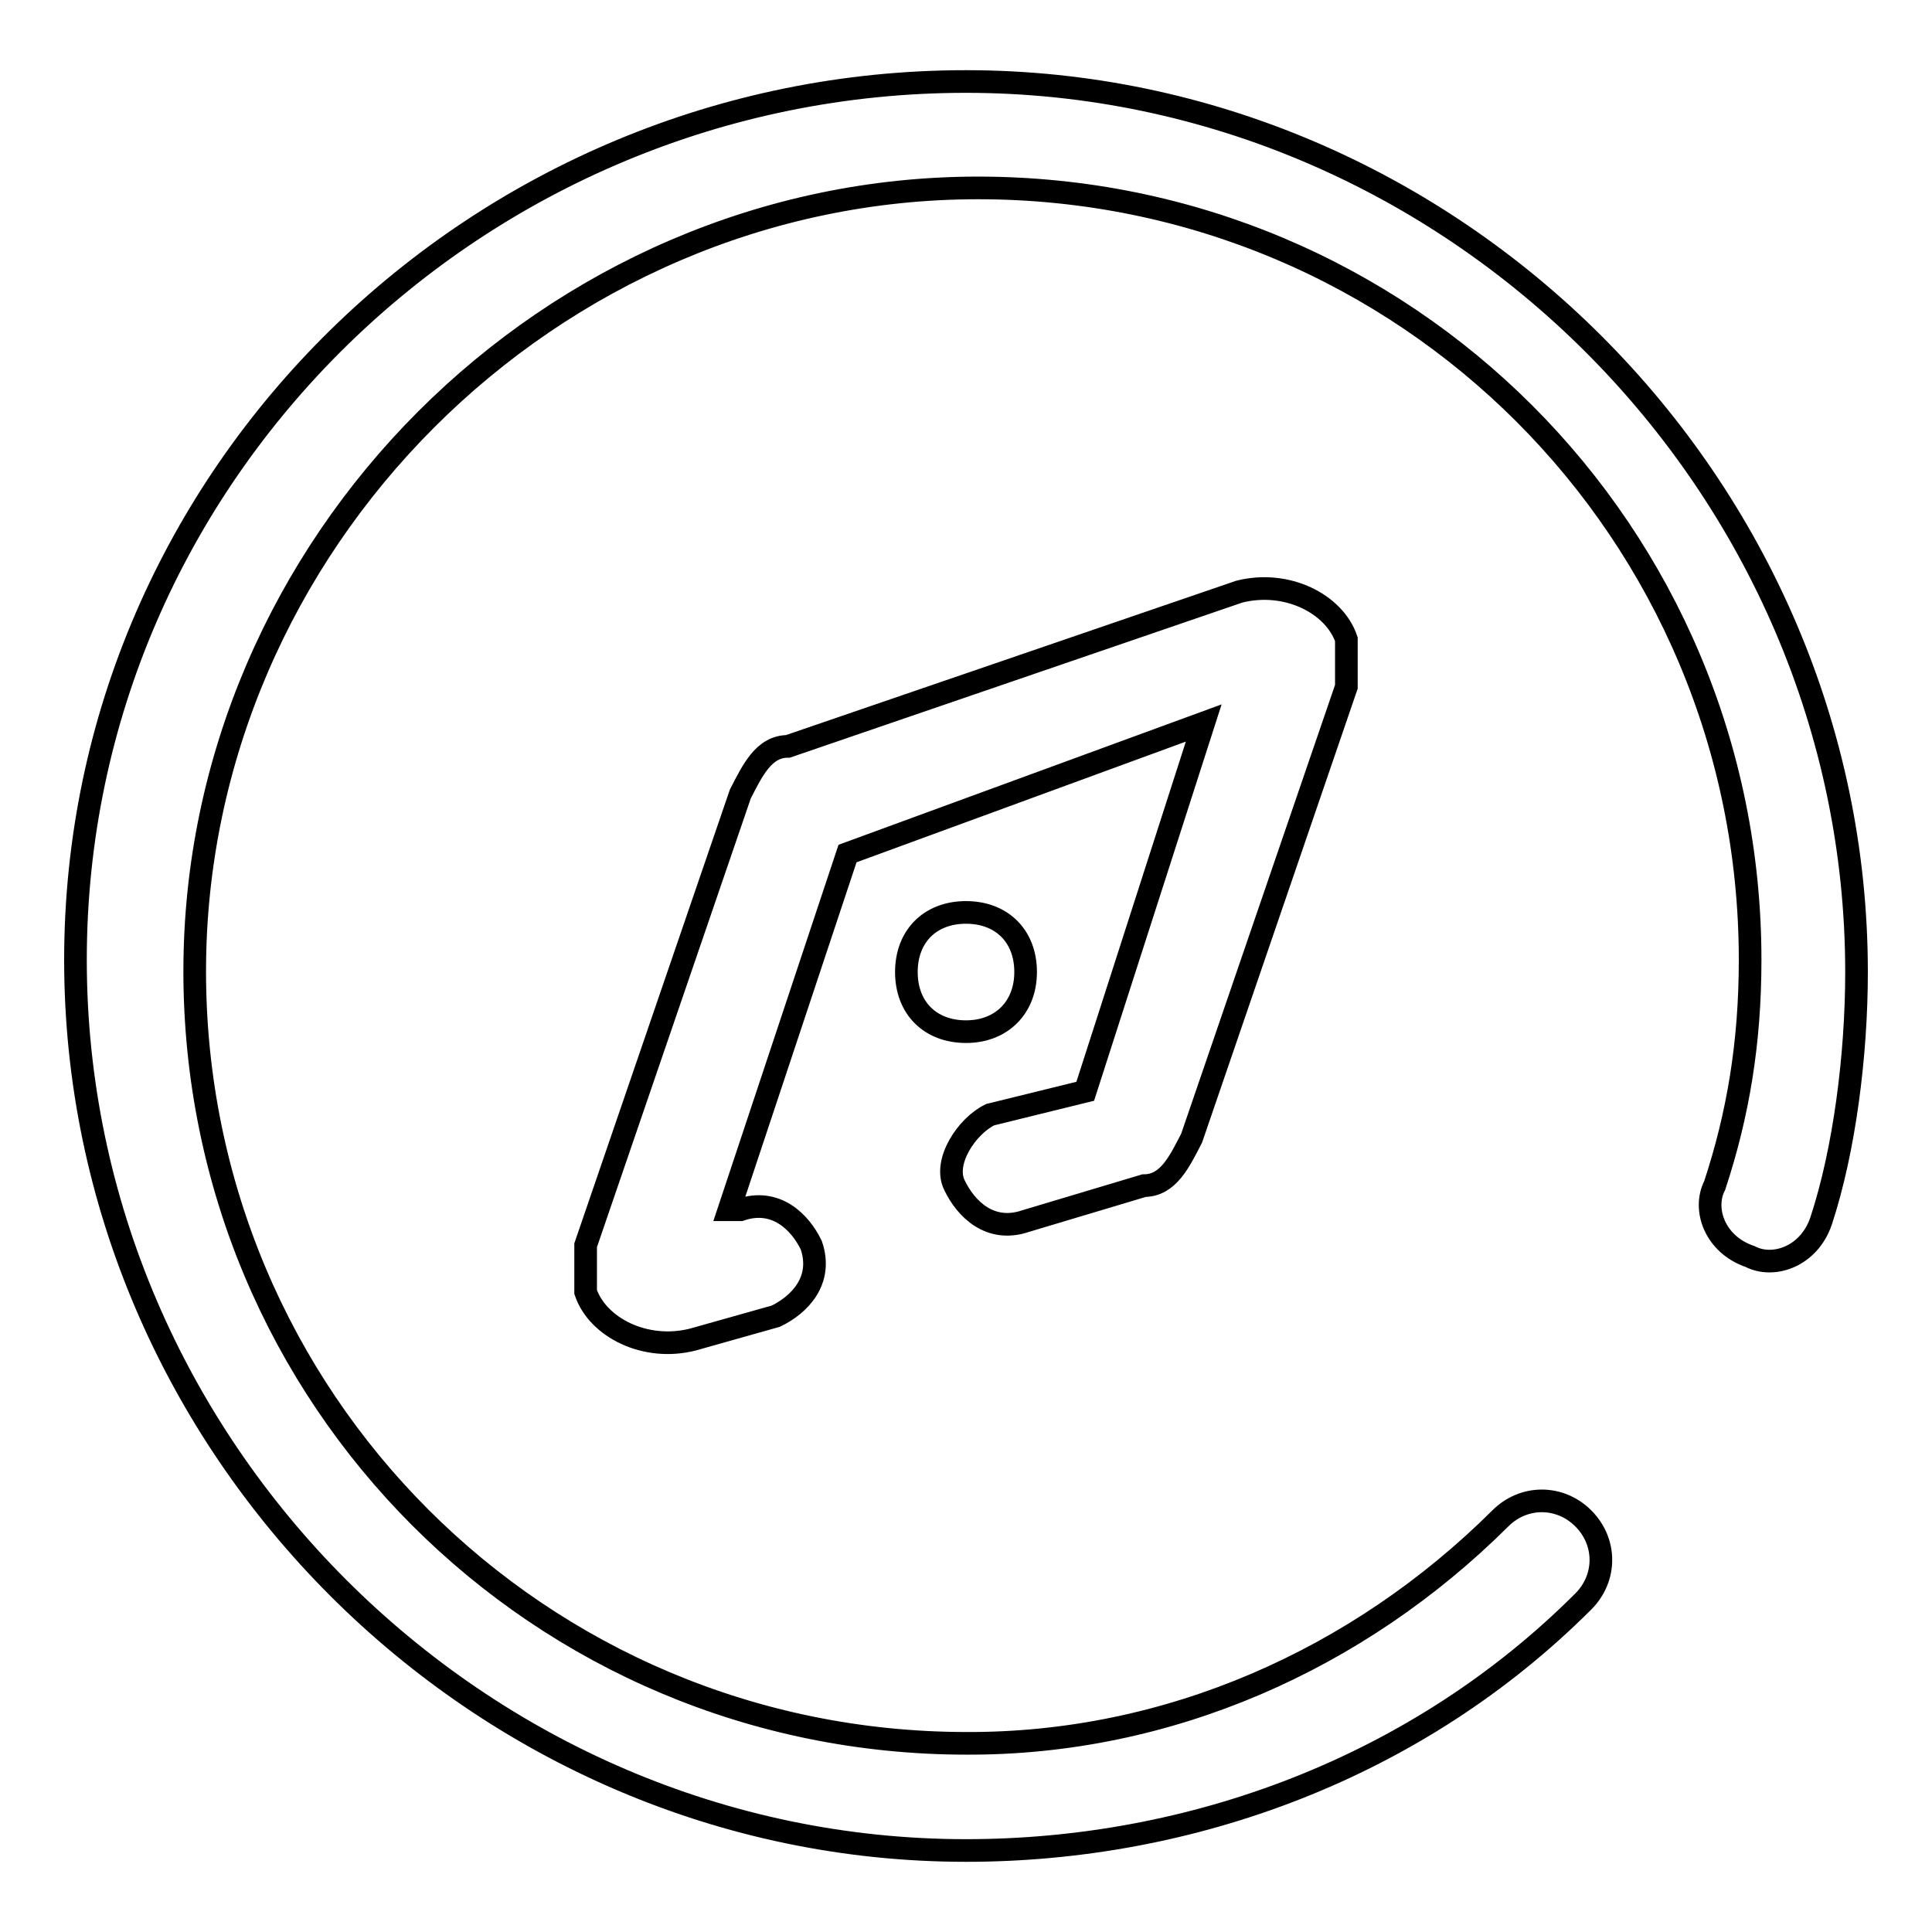
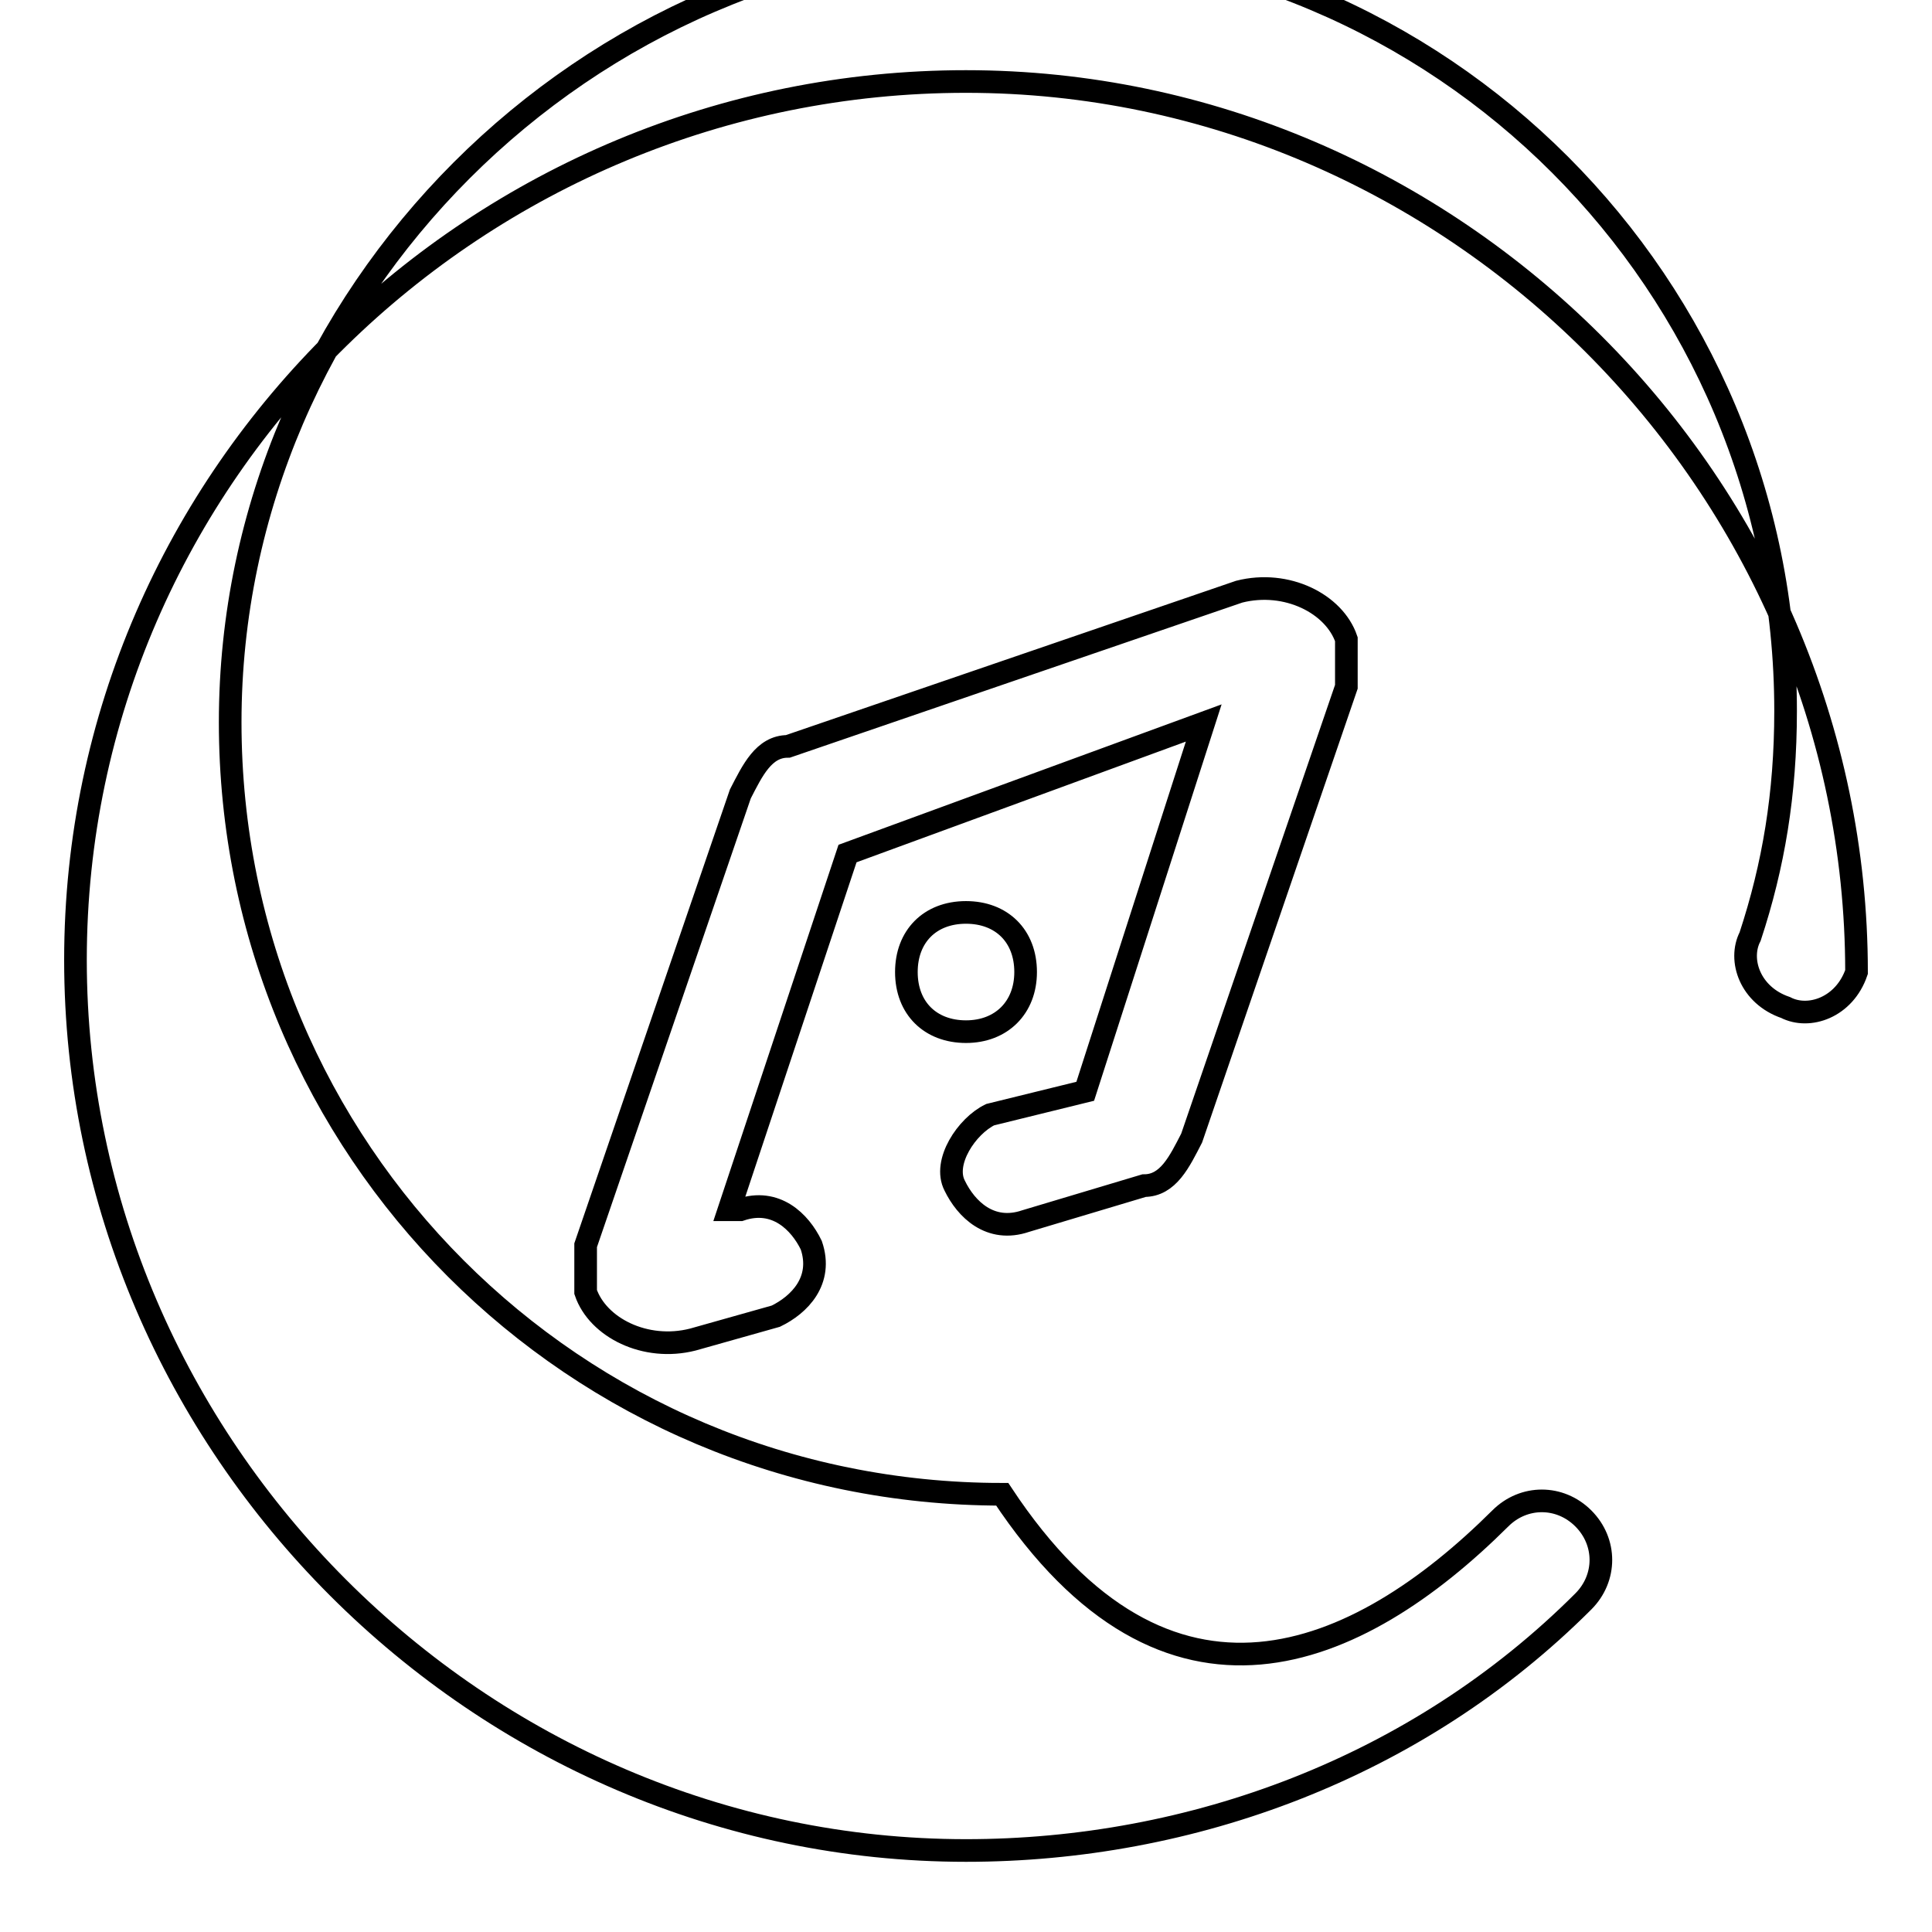
<svg xmlns="http://www.w3.org/2000/svg" version="1.1" x="0px" y="0px" viewBox="0 0 256 256" enable-background="new 0 0 256 256" xml:space="preserve">
  <g>
-     <path stroke-width="3" fill-opacity="0" stroke="#000000" d="M198.8,201.2c3.1-3.1,7.9-3.1,11,0s3.1,7.9,0,11c-22,22-51.9,33-81.8,33c-64.5,0-118-53.5-118-118 C10,62.7,63.5,10.8,128,10.8s118,53.5,118,118c0,11-1.6,23.6-4.7,33c-1.6,4.7-6.3,6.3-9.4,4.7c-4.7-1.6-6.3-6.3-4.7-9.4 c3.1-9.4,4.7-18.9,4.7-29.9c0-56.6-45.6-102.3-102.3-102.3c-56.6,0-103.8,47.2-103.8,103.8c0,56.6,45.6,102.3,102.3,102.3 C154.7,231.1,179.9,220,198.8,201.2L198.8,201.2z M98.1,160.3c4.7-1.6,7.9,1.6,9.4,4.7c1.6,4.7-1.6,7.9-4.7,9.4l-11,3.1 c-6.3,1.6-12.6-1.6-14.2-6.3V165l20.5-59.8c1.6-3.1,3.1-6.3,6.3-6.3l59.8-20.5c6.3-1.6,12.6,1.6,14.2,6.3V91l-20.5,59.8 c-1.6,3.1-3.1,6.3-6.3,6.3l-15.7,4.7c-4.7,1.6-7.9-1.6-9.4-4.7c-1.6-3.1,1.6-7.9,4.7-9.4l12.6-3.1l15.7-48.8l-47.2,17.3l-15.7,47.2 H98.1L98.1,160.3z M128,136.7c-4.7,0-7.9-3.1-7.9-7.9c0-4.7,3.1-7.9,7.9-7.9c4.7,0,7.9,3.1,7.9,7.9 C135.9,133.5,132.7,136.7,128,136.7z" />
+     <path stroke-width="3" fill-opacity="0" stroke="#000000" d="M198.8,201.2c3.1-3.1,7.9-3.1,11,0s3.1,7.9,0,11c-22,22-51.9,33-81.8,33c-64.5,0-118-53.5-118-118 C10,62.7,63.5,10.8,128,10.8s118,53.5,118,118c-1.6,4.7-6.3,6.3-9.4,4.7c-4.7-1.6-6.3-6.3-4.7-9.4 c3.1-9.4,4.7-18.9,4.7-29.9c0-56.6-45.6-102.3-102.3-102.3c-56.6,0-103.8,47.2-103.8,103.8c0,56.6,45.6,102.3,102.3,102.3 C154.7,231.1,179.9,220,198.8,201.2L198.8,201.2z M98.1,160.3c4.7-1.6,7.9,1.6,9.4,4.7c1.6,4.7-1.6,7.9-4.7,9.4l-11,3.1 c-6.3,1.6-12.6-1.6-14.2-6.3V165l20.5-59.8c1.6-3.1,3.1-6.3,6.3-6.3l59.8-20.5c6.3-1.6,12.6,1.6,14.2,6.3V91l-20.5,59.8 c-1.6,3.1-3.1,6.3-6.3,6.3l-15.7,4.7c-4.7,1.6-7.9-1.6-9.4-4.7c-1.6-3.1,1.6-7.9,4.7-9.4l12.6-3.1l15.7-48.8l-47.2,17.3l-15.7,47.2 H98.1L98.1,160.3z M128,136.7c-4.7,0-7.9-3.1-7.9-7.9c0-4.7,3.1-7.9,7.9-7.9c4.7,0,7.9,3.1,7.9,7.9 C135.9,133.5,132.7,136.7,128,136.7z" />
  </g>
</svg>